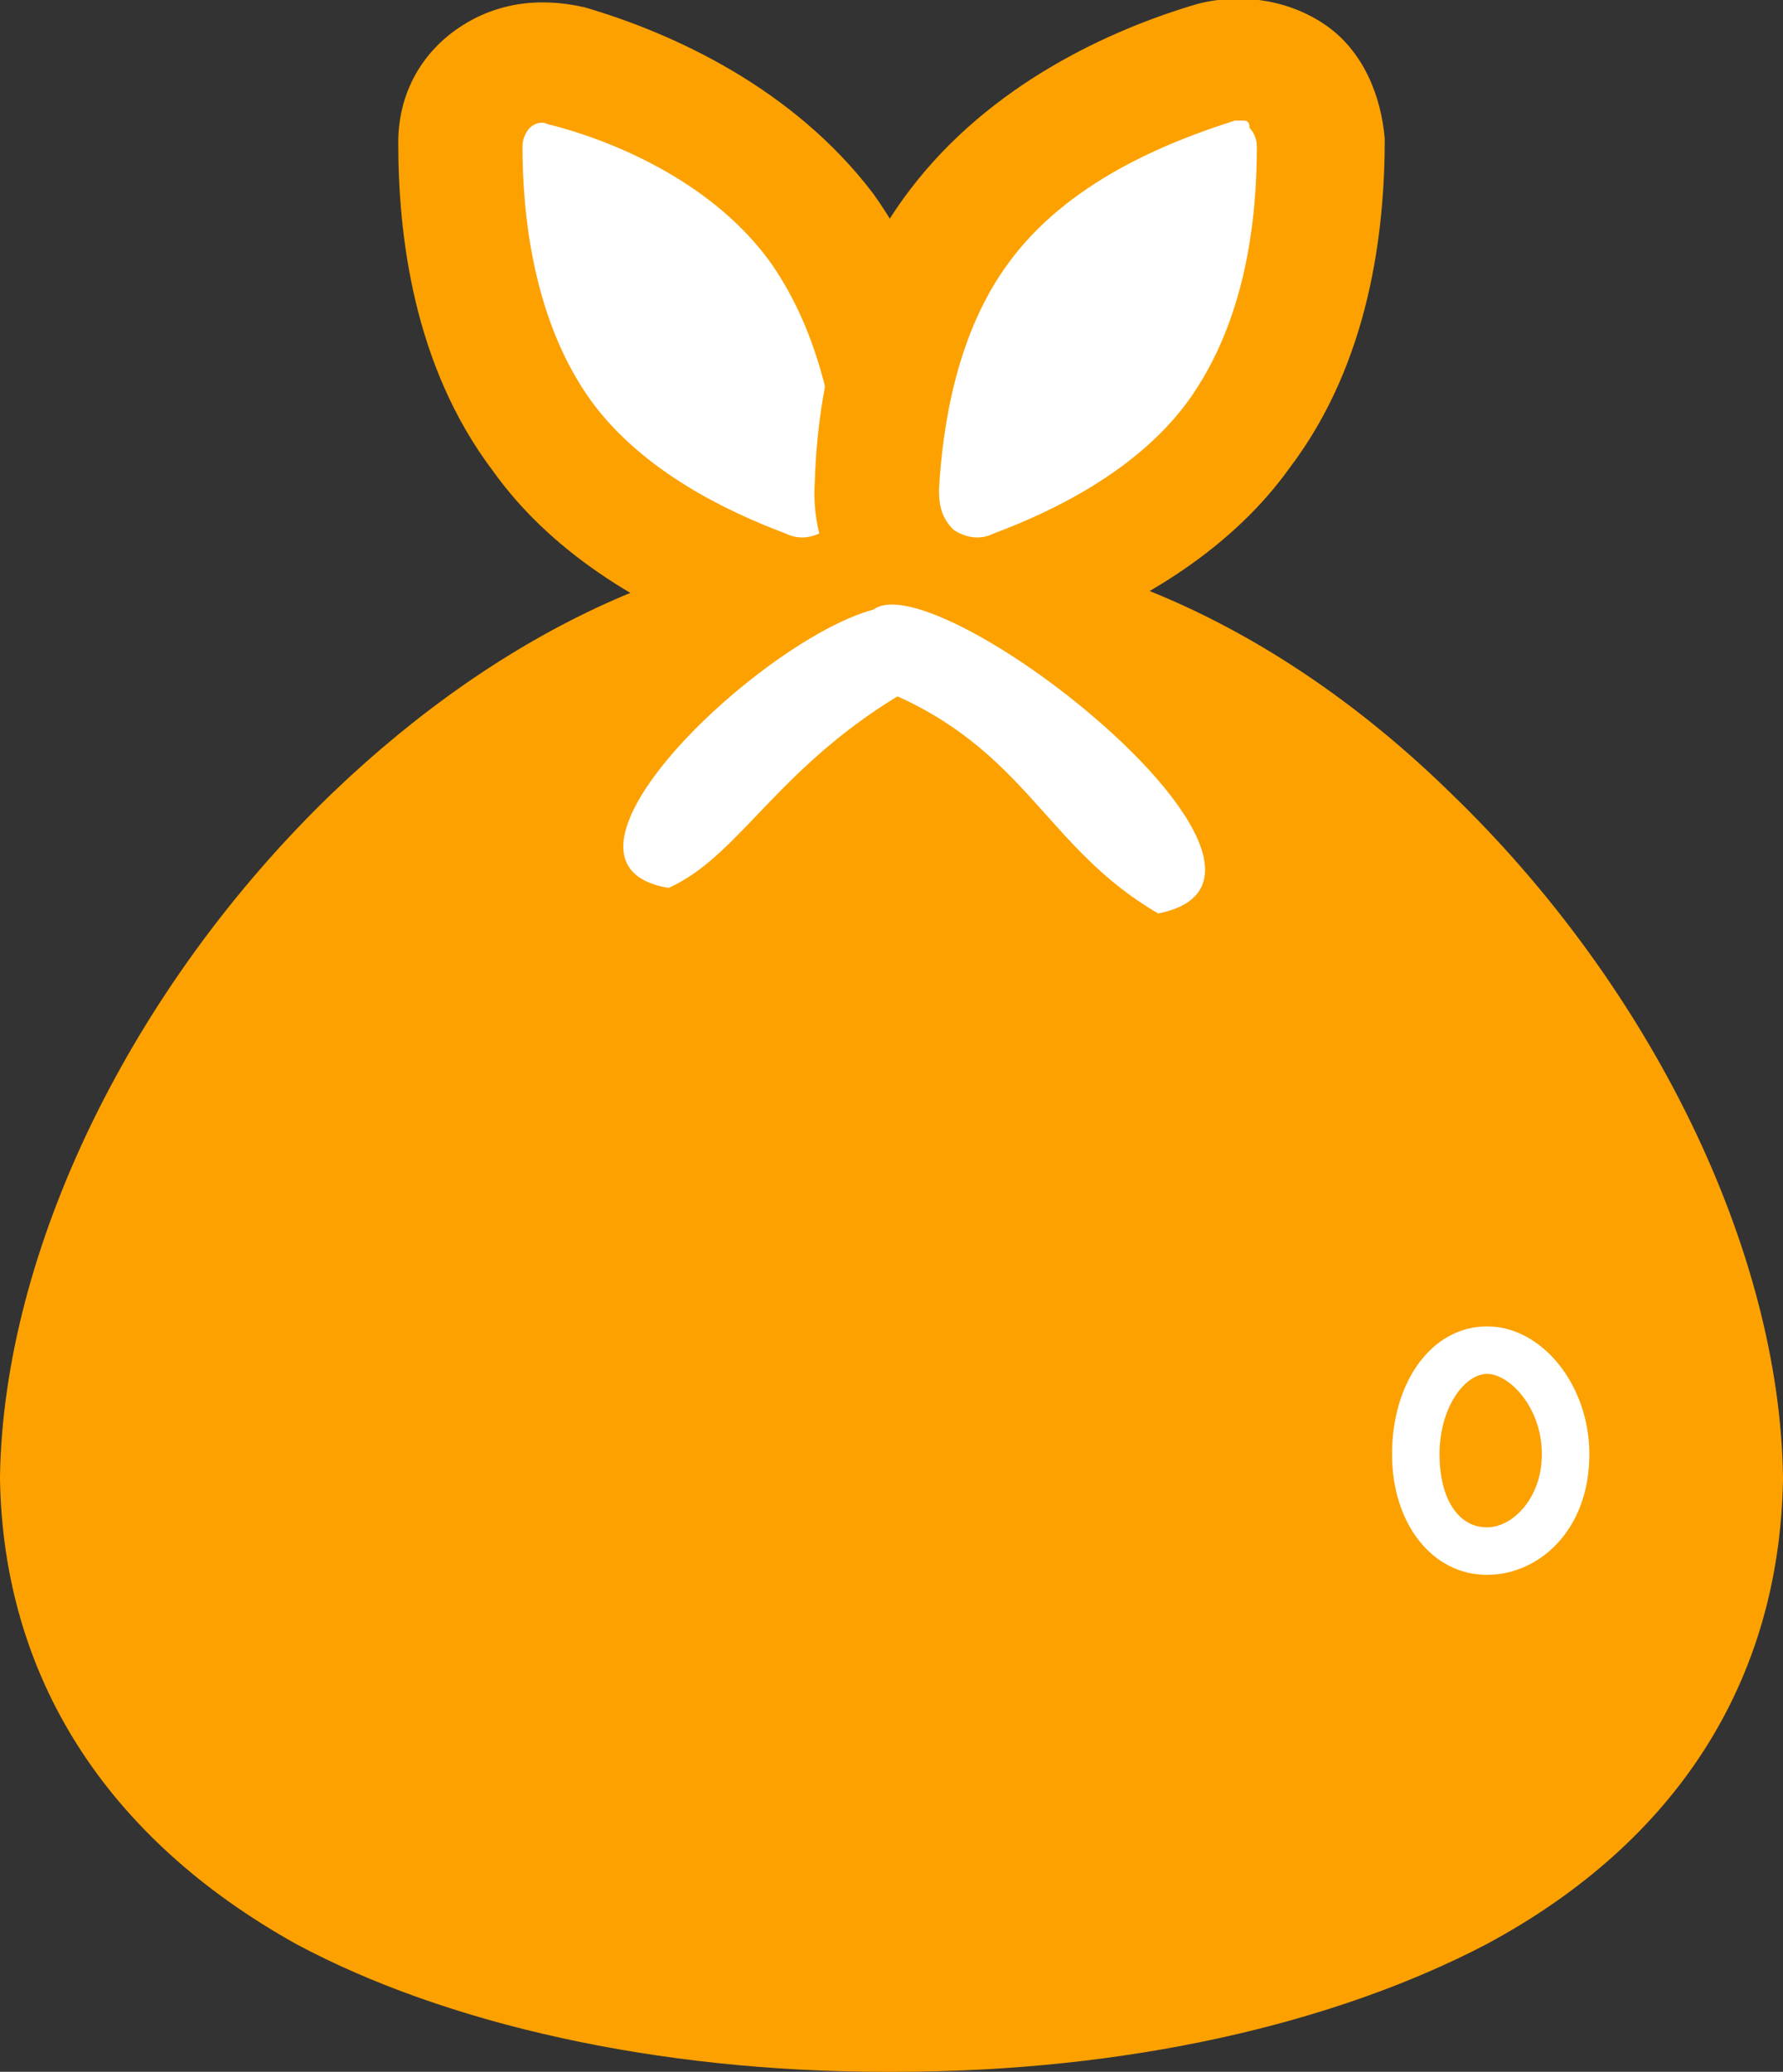
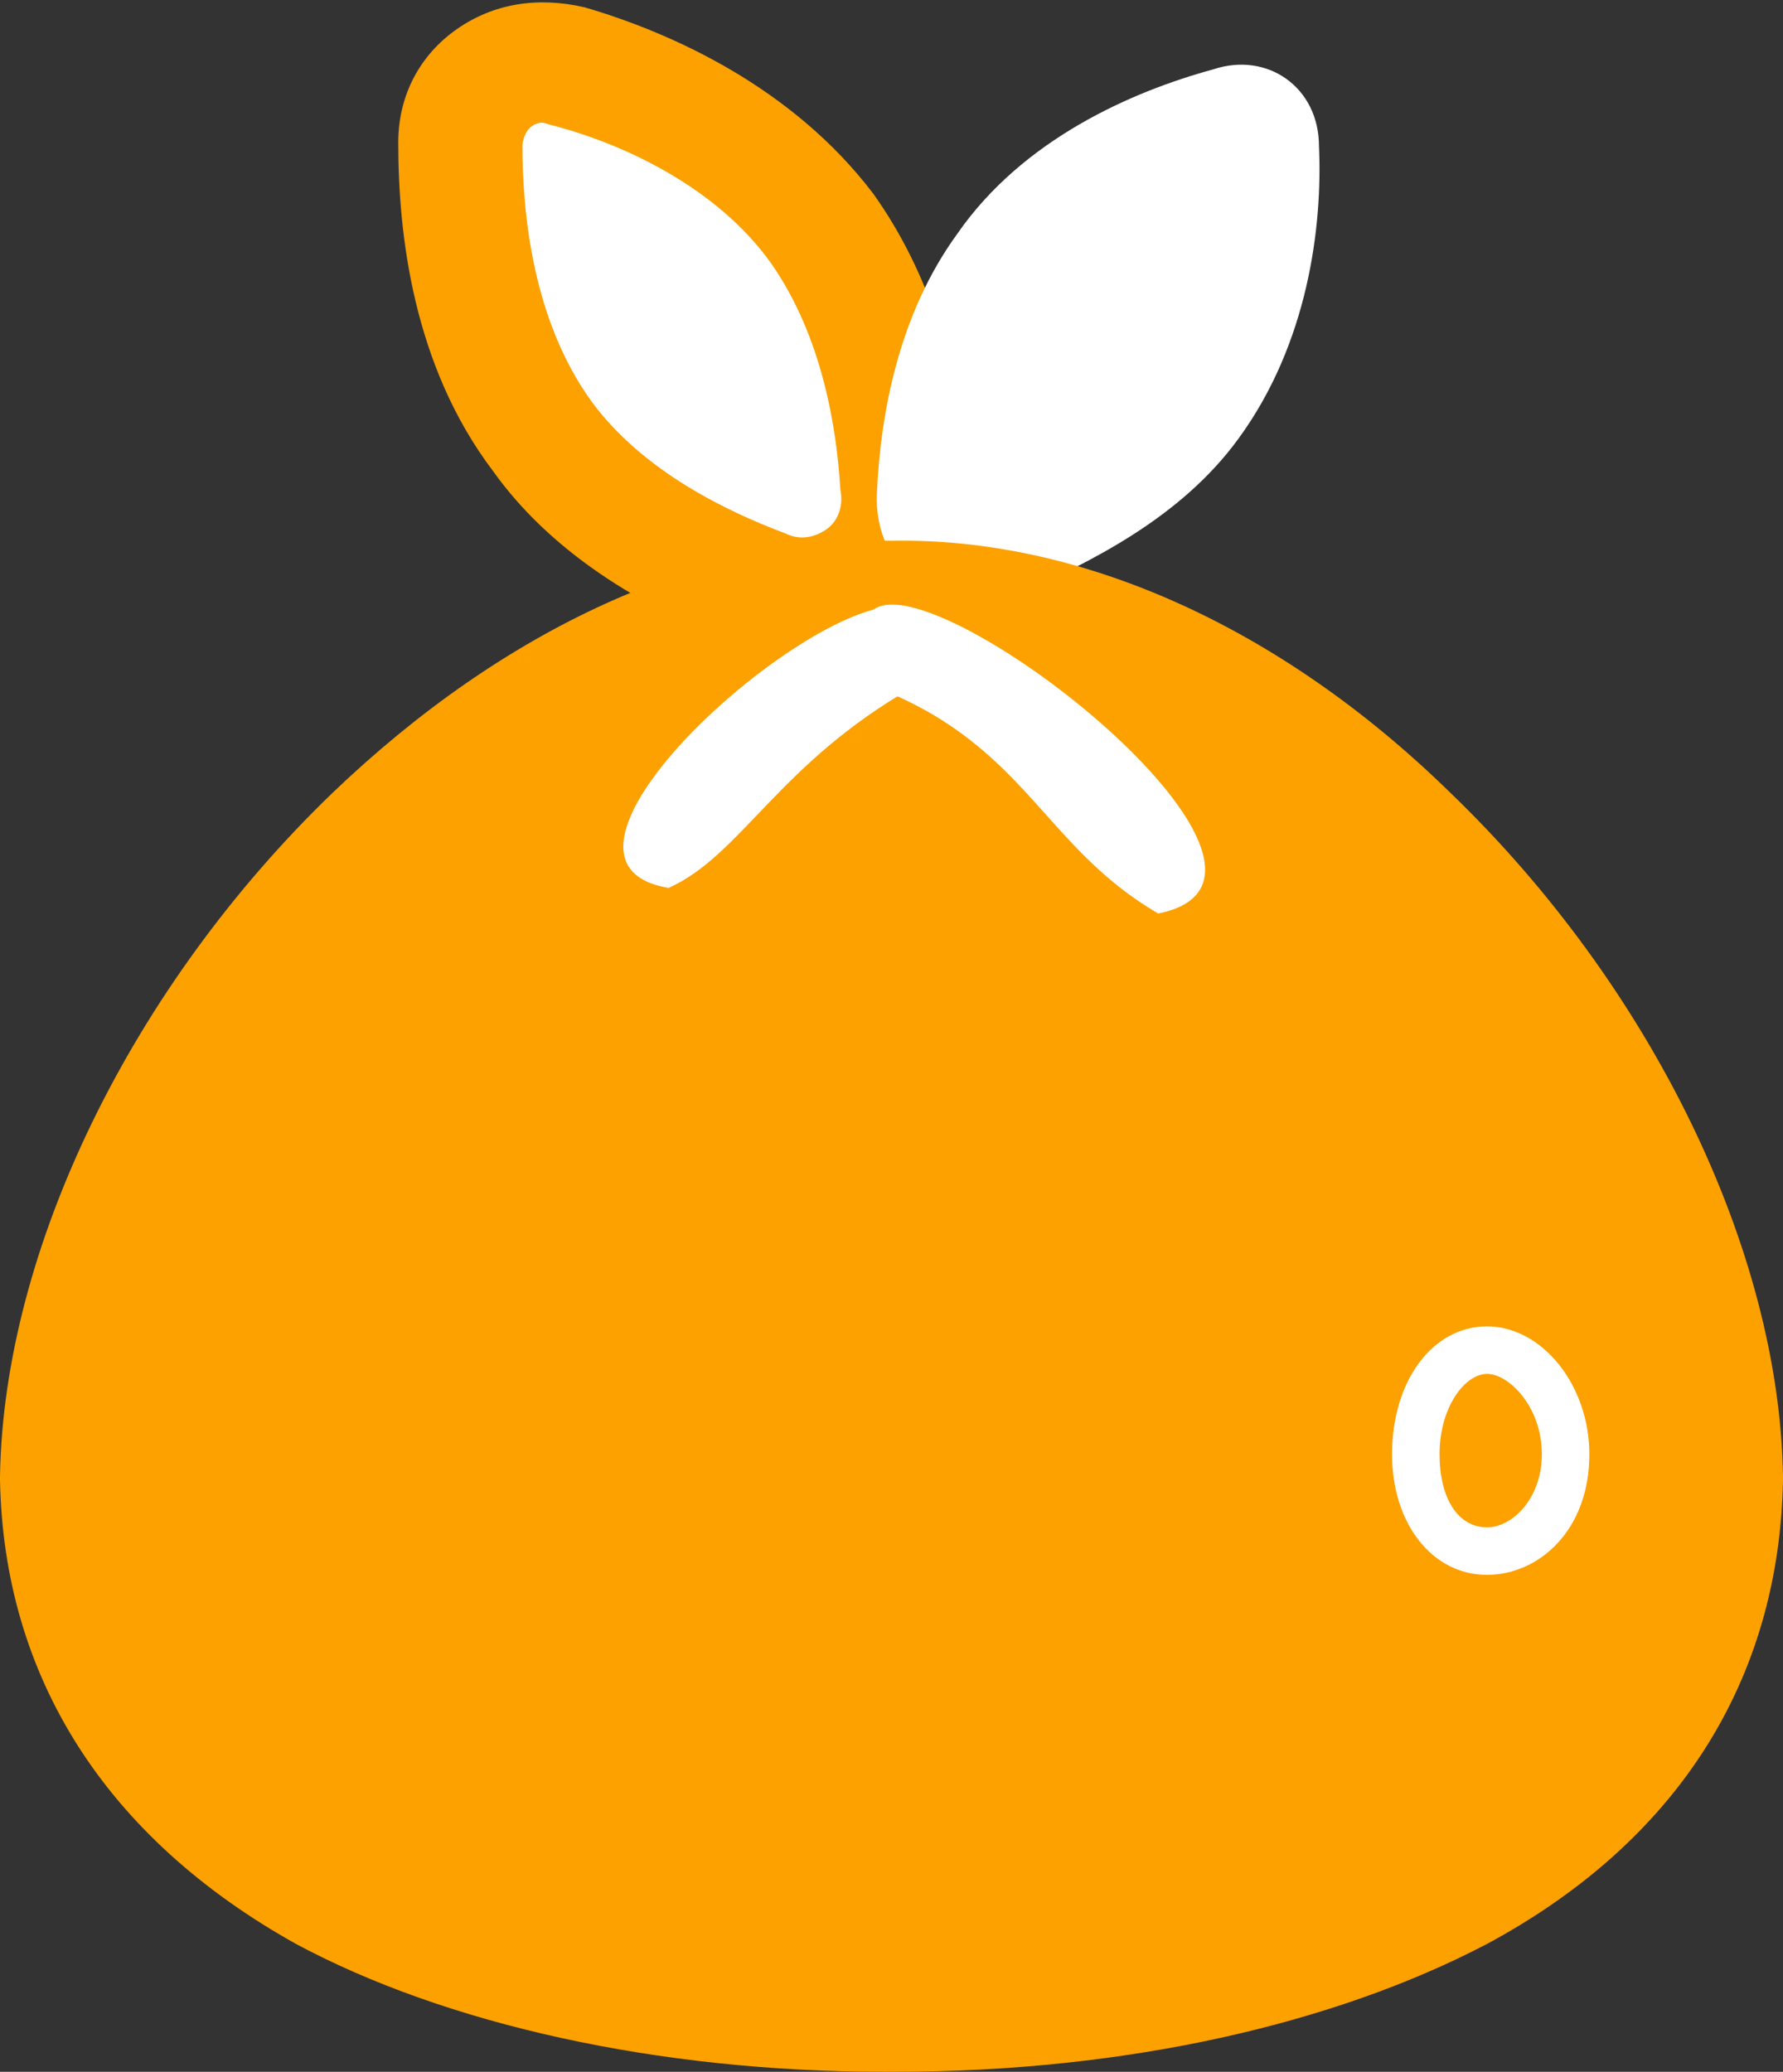
<svg xmlns="http://www.w3.org/2000/svg" version="1.1" id="レイヤー_1" x="0px" y="0px" viewBox="0 0 48.8 56.7" style="enable-background:new 0 0 48.8 56.7;" xml:space="preserve">
  <rect x="0" y="0" width="48.8" height="56.7" fill="#333333" stroke="none" />
  <style type="text/css">
	.st0{fill:#FFFFFF;}
	.st1{fill:#FCA100;}
</style>
  <g id="ゴミ袋">
    <g>
      <g>
        <g>
          <path class="st0" d="M14.9,12c-1.9-2.6-2.3-5.8-2.2-8c0-1.6,1.4-2.6,2.9-2.1c2.2,0.6,5.2,1.9,7,4.5c1.6,2.2,2.1,4.9,2.2,7.1      c0.1,2.1-1.8,3.5-3.8,2.8C18.9,15.4,16.5,14.2,14.9,12z" />
          <path class="st1" d="M22,18c-0.5,0-1.1-0.1-1.6-0.3c-3-1.1-5.4-2.7-6.9-4.8l0,0c-2.2-2.9-2.6-6.5-2.6-9c0-1.3,0.6-2.4,1.6-3.1      s2.2-0.9,3.5-0.6c2.4,0.7,5.7,2.2,7.9,5.1c1.5,2.1,2.4,4.8,2.6,8c0.1,1.6-0.6,3-1.8,3.9C23.9,17.7,23,18,22,18z M16.2,11      c1.4,1.9,3.7,3,5.3,3.6c0.4,0.2,0.8,0.1,1.1-0.1c0.3-0.2,0.5-0.6,0.4-1.1c-0.1-1.7-0.5-4.2-1.9-6.2C19.6,5.1,17,3.9,15,3.4      c-0.2-0.1-0.4,0-0.5,0.1S14.3,3.8,14.3,4C14.3,5.9,14.6,8.8,16.2,11L16.2,11z" />
        </g>
        <g>
          <path class="st0" d="M33.9,12c1.9-2.6,2.3-5.8,2.2-8c0-1.6-1.4-2.6-2.9-2.1c-2.2,0.6-5.2,1.9-7,4.5c-1.6,2.2-2.1,4.9-2.2,7.1      c-0.1,2.1,1.8,3.5,3.8,2.8C29.8,15.4,32.3,14.2,33.9,12z" />
-           <path class="st1" d="M26.7,18c-0.9,0-1.8-0.3-2.6-0.9c-1.2-0.9-1.9-2.3-1.8-3.9c0.1-3.2,1-5.9,2.6-8c2.2-2.9,5.5-4.4,7.9-5.1      C34-0.2,35.3,0,36.3,0.7s1.5,1.9,1.6,3.1c0,2.5-0.4,6.1-2.6,9l0,0c-1.5,2.1-3.9,3.7-6.9,4.8C27.8,17.9,27.3,18,26.7,18z M34,3.3      c-0.1,0-0.2,0-0.2,0c-1.9,0.6-4.6,1.7-6.2,3.9c-1.4,1.9-1.8,4.4-1.9,6.2c0,0.5,0.1,0.8,0.4,1.1c0.3,0.2,0.7,0.3,1.1,0.1      c1.6-0.6,3.9-1.7,5.3-3.6l0,0c1.6-2.2,1.9-5,1.9-7c0-0.2-0.1-0.4-0.2-0.5C34.2,3.3,34.1,3.3,34,3.3z" />
        </g>
      </g>
      <g>
        <path class="st1" d="M47.1,40.4C46.9,51,35.5,55.1,24.4,55C13.2,55,1.8,51,1.7,40.4c0.2-10.7,11.4-24.2,22.7-24     C35.7,16.2,46.9,29.7,47.1,40.4z" />
        <path class="st0" d="M40.7,43.1c-1.5,0-2.6-1.4-2.6-3.3c0-2,1.1-3.5,2.6-3.5s2.8,1.6,2.8,3.5C43.5,41.9,42.1,43.1,40.7,43.1z      M40.7,37.6c-0.6,0-1.3,0.9-1.3,2.2c0,1.2,0.5,2,1.3,2c0.7,0,1.5-0.8,1.5-2C42.2,38.5,41.3,37.6,40.7,37.6z" />
        <path class="st1" d="M24.5,56.7c-0.1,0-0.2,0-0.3,0c-6.2,0-12-1.3-16.1-3.5c-5.2-2.9-8-7.3-8.1-12.7c0,0,0,0,0-0.1     C0.1,34.2,3.6,27,9.1,21.7c4.7-4.5,10.1-7,15.3-6.9c5.1-0.1,10.6,2.3,15.3,6.9c5.5,5.3,9,12.5,9.1,18.7c0,0,0,0,0,0.1     c-0.1,5.5-2.9,9.9-8.1,12.7C36.5,55.4,30.8,56.7,24.5,56.7z M24.4,53.4h0.1c10,0,20.8-3.4,21-13c-0.1-5.3-3.3-11.7-8.1-16.4     c-4.1-3.9-8.7-6-12.9-5.9c0,0,0,0-0.1,0c-4.3-0.1-8.9,2-12.9,5.9c-4.8,4.6-8,11.1-8.1,16.4C3.5,50,14.3,53.4,24.4,53.4z" />
        <g>
          <path class="st0" d="M18.3,24.3c-4.8-0.8,5.8-9.7,7-7.3c0.4,0.6,0.3,1.4-0.3,1.8C21.3,20.9,20.3,23.4,18.3,24.3z" />
          <path class="st0" d="M31.7,25c-3.1-1.8-3.6-4.5-7.5-6.1C20.5,11.5,37.7,23.8,31.7,25z" />
        </g>
      </g>
    </g>
  </g>
</svg>